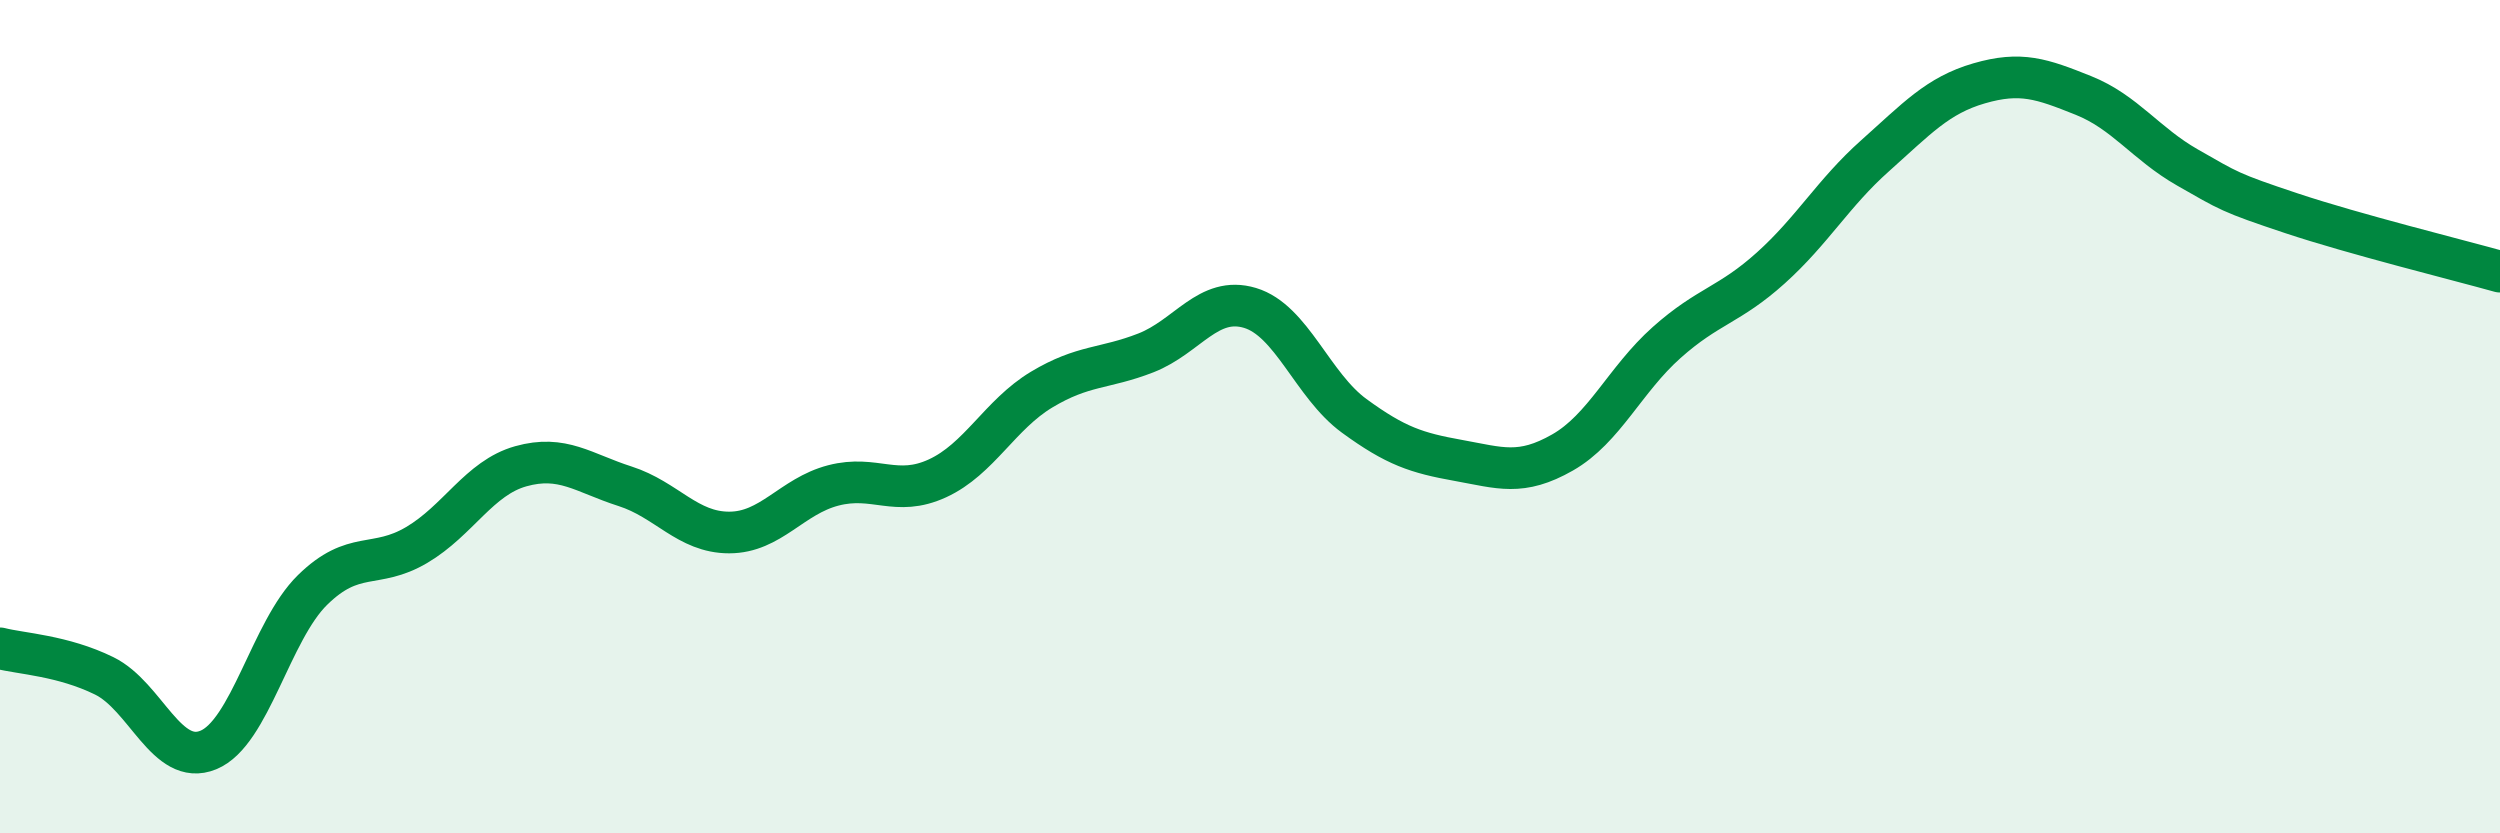
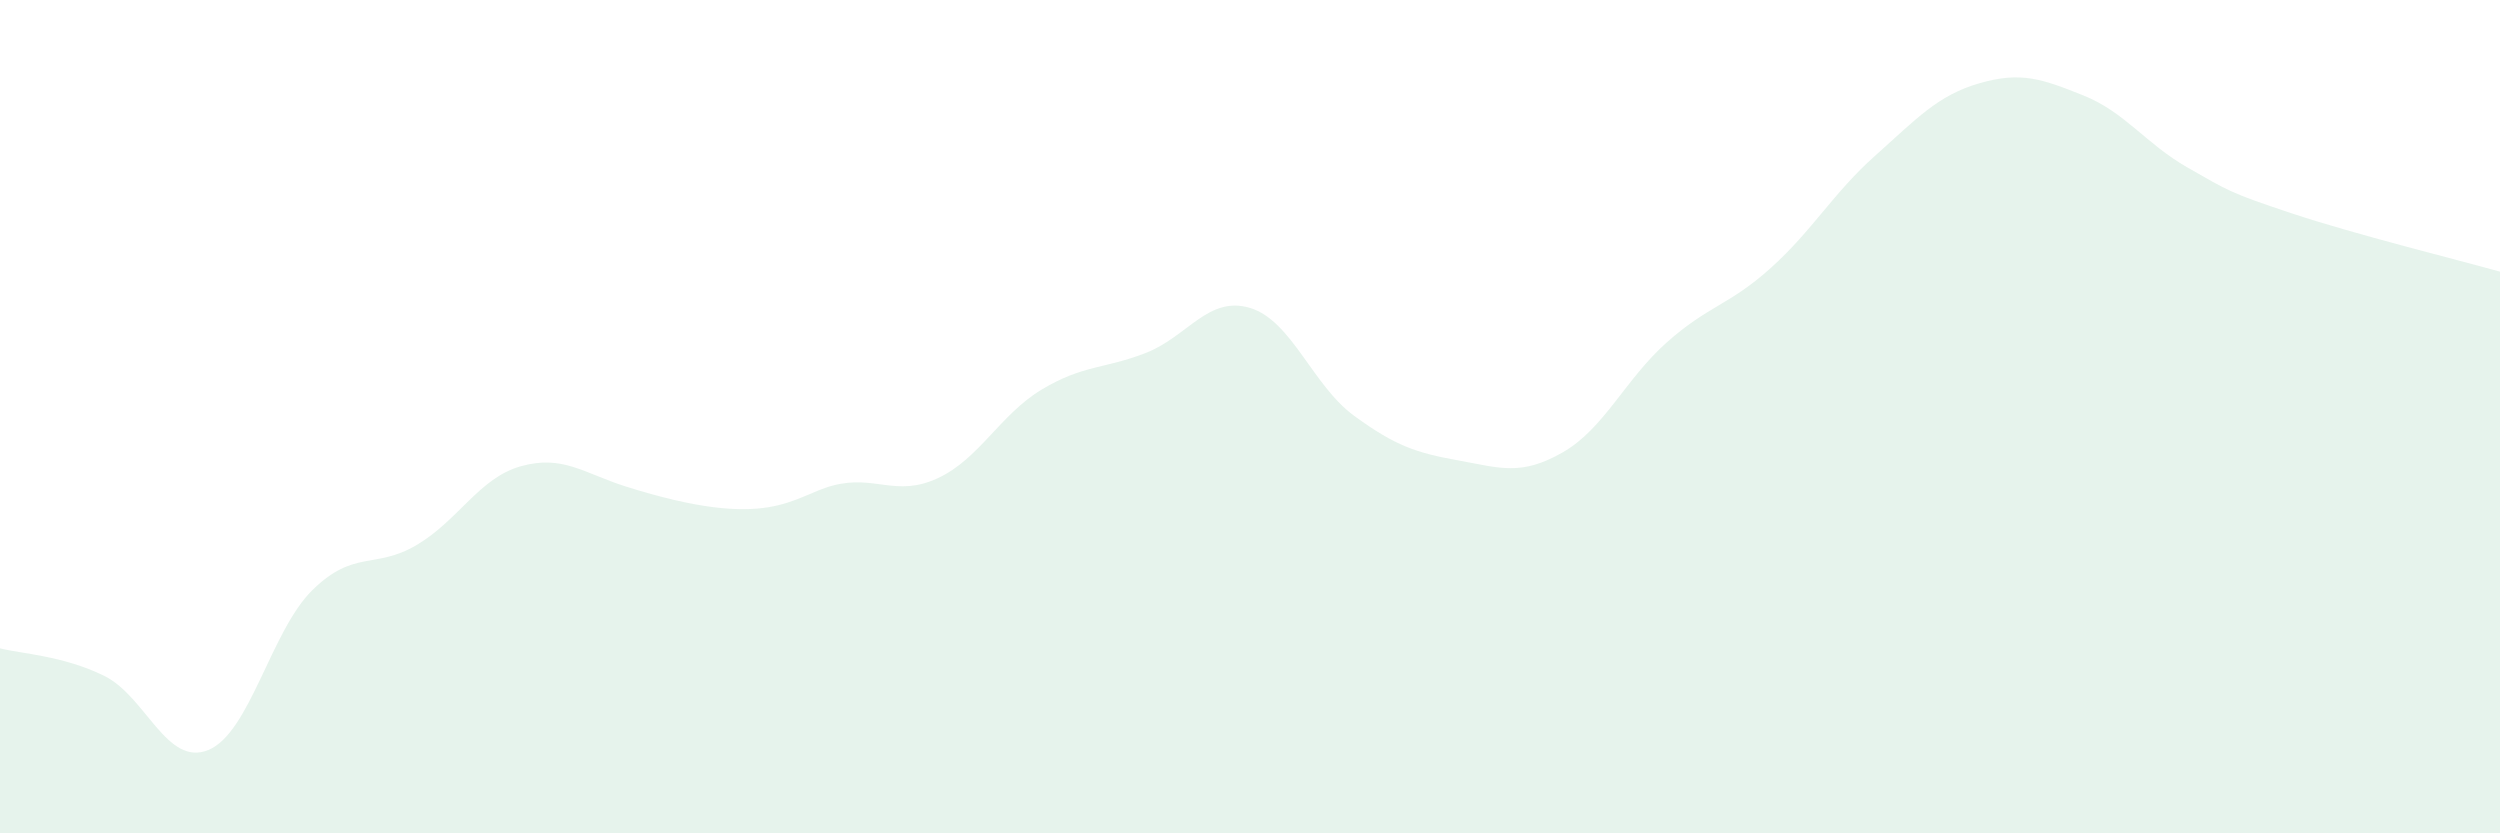
<svg xmlns="http://www.w3.org/2000/svg" width="60" height="20" viewBox="0 0 60 20">
-   <path d="M 0,15.56 C 0.5,15.69 1.5,15.73 2.5,16.22 C 3.5,16.71 4,18.41 5,18 C 6,17.59 6.5,15.14 7.5,14.16 C 8.5,13.18 9,13.67 10,13.08 C 11,12.49 11.5,11.47 12.5,11.19 C 13.5,10.91 14,11.35 15,11.67 C 16,11.99 16.5,12.78 17.5,12.78 C 18.5,12.78 19,11.91 20,11.65 C 21,11.39 21.5,11.94 22.5,11.48 C 23.5,11.02 24,9.95 25,9.35 C 26,8.75 26.5,8.86 27.5,8.47 C 28.5,8.08 29,7.09 30,7.39 C 31,7.69 31.5,9.25 32.5,9.98 C 33.5,10.71 34,10.87 35,11.05 C 36,11.23 36.5,11.43 37.5,10.86 C 38.5,10.29 39,9.11 40,8.22 C 41,7.33 41.5,7.33 42.5,6.43 C 43.5,5.53 44,4.63 45,3.74 C 46,2.85 46.5,2.29 47.5,2 C 48.5,1.71 49,1.89 50,2.29 C 51,2.69 51.5,3.45 52.5,4.02 C 53.5,4.59 53.5,4.62 55,5.12 C 56.5,5.62 59,6.24 60,6.52L60 20L0 20Z" fill="#008740" opacity="0.1" stroke-linecap="round" stroke-linejoin="round" />
-   <path d="M 0,15.56 C 0.5,15.69 1.5,15.73 2.5,16.22 C 3.5,16.71 4,18.41 5,18 C 6,17.59 6.5,15.14 7.5,14.16 C 8.5,13.18 9,13.67 10,13.08 C 11,12.49 11.5,11.47 12.5,11.19 C 13.5,10.91 14,11.35 15,11.67 C 16,11.99 16.5,12.78 17.5,12.78 C 18.5,12.78 19,11.91 20,11.65 C 21,11.39 21.5,11.94 22.5,11.48 C 23.5,11.02 24,9.95 25,9.35 C 26,8.75 26.5,8.86 27.5,8.47 C 28.5,8.08 29,7.09 30,7.39 C 31,7.69 31.5,9.25 32.5,9.98 C 33.5,10.71 34,10.87 35,11.05 C 36,11.23 36.5,11.43 37.5,10.86 C 38.5,10.29 39,9.11 40,8.22 C 41,7.33 41.5,7.33 42.5,6.43 C 43.5,5.53 44,4.63 45,3.74 C 46,2.85 46.5,2.29 47.5,2 C 48.5,1.71 49,1.89 50,2.29 C 51,2.69 51.5,3.45 52.5,4.02 C 53.5,4.59 53.5,4.62 55,5.12 C 56.5,5.62 59,6.24 60,6.52" stroke="#008740" stroke-width="1" fill="none" stroke-linecap="round" stroke-linejoin="round" />
+   <path d="M 0,15.56 C 0.5,15.69 1.5,15.73 2.5,16.22 C 3.5,16.71 4,18.41 5,18 C 6,17.59 6.5,15.14 7.5,14.16 C 8.5,13.18 9,13.67 10,13.08 C 11,12.49 11.5,11.47 12.5,11.19 C 13.5,10.91 14,11.35 15,11.67 C 18.5,12.78 19,11.91 20,11.65 C 21,11.39 21.5,11.94 22.5,11.48 C 23.5,11.02 24,9.95 25,9.35 C 26,8.75 26.5,8.86 27.5,8.47 C 28.5,8.08 29,7.09 30,7.39 C 31,7.69 31.5,9.25 32.5,9.98 C 33.5,10.71 34,10.87 35,11.05 C 36,11.23 36.5,11.43 37.5,10.86 C 38.5,10.29 39,9.11 40,8.22 C 41,7.33 41.5,7.33 42.5,6.43 C 43.5,5.53 44,4.63 45,3.74 C 46,2.85 46.5,2.29 47.5,2 C 48.5,1.71 49,1.89 50,2.29 C 51,2.69 51.5,3.45 52.5,4.02 C 53.5,4.59 53.5,4.62 55,5.12 C 56.5,5.62 59,6.24 60,6.52L60 20L0 20Z" fill="#008740" opacity="0.1" stroke-linecap="round" stroke-linejoin="round" />
</svg>